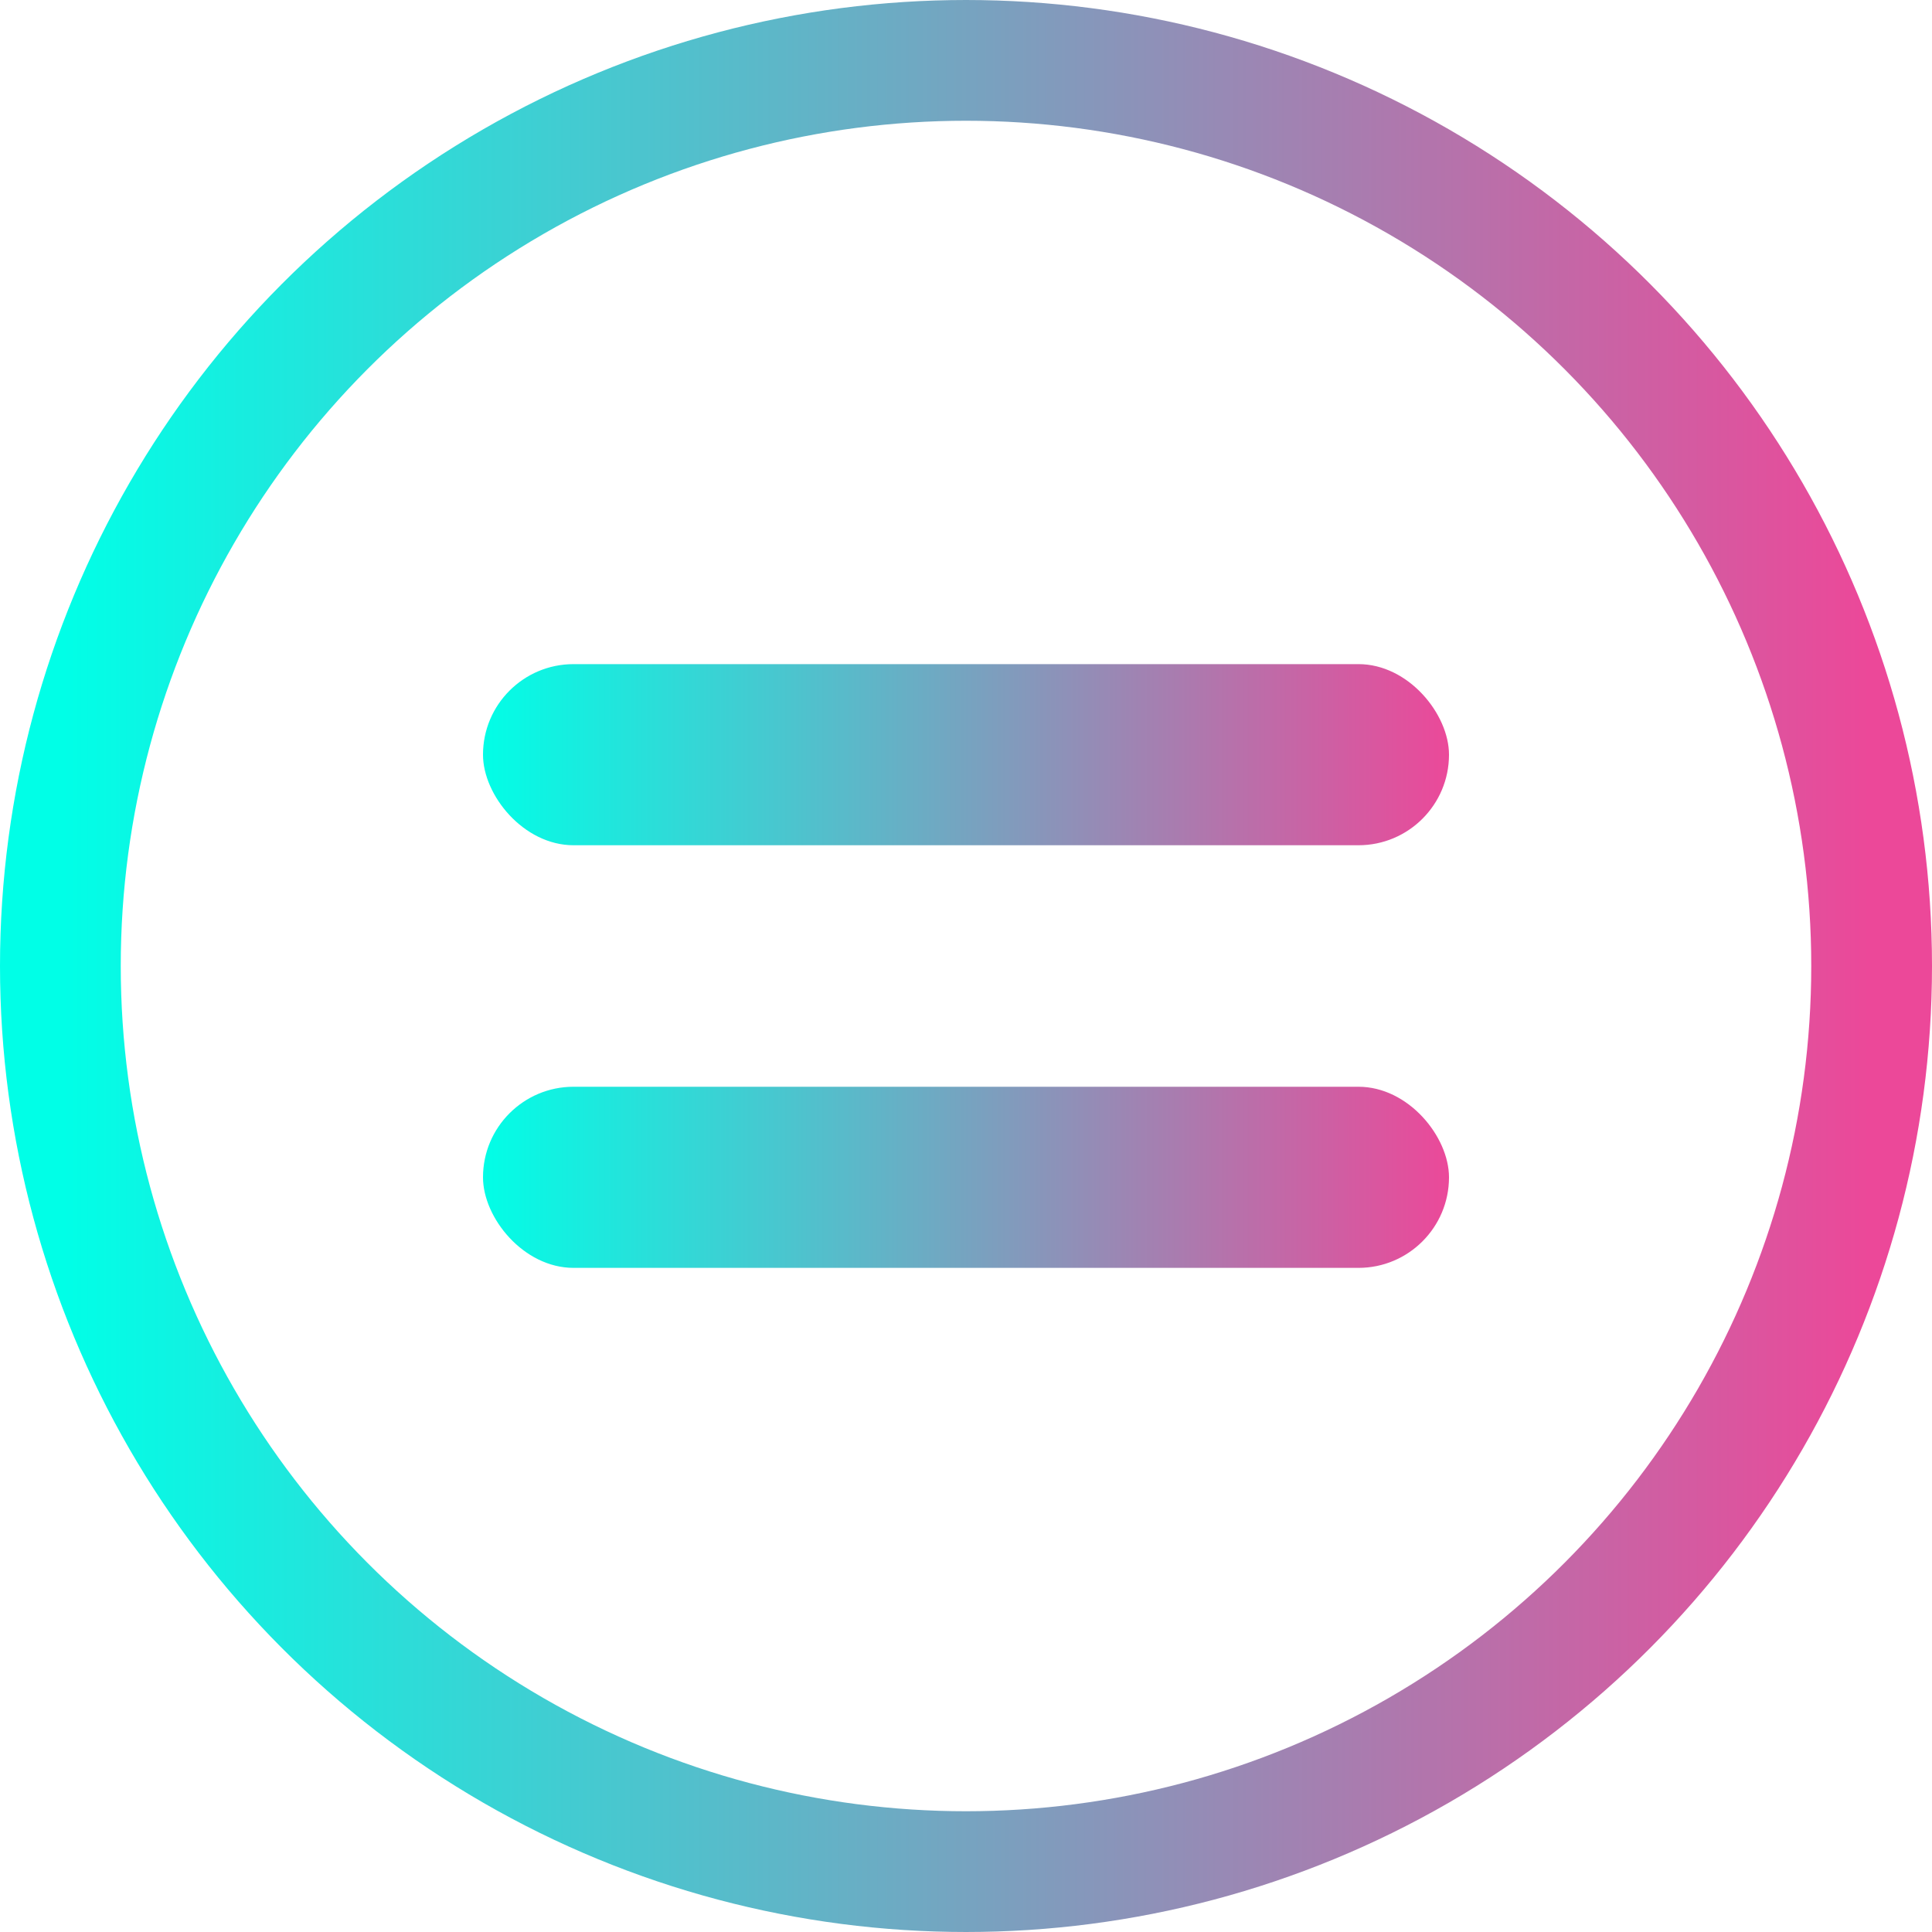
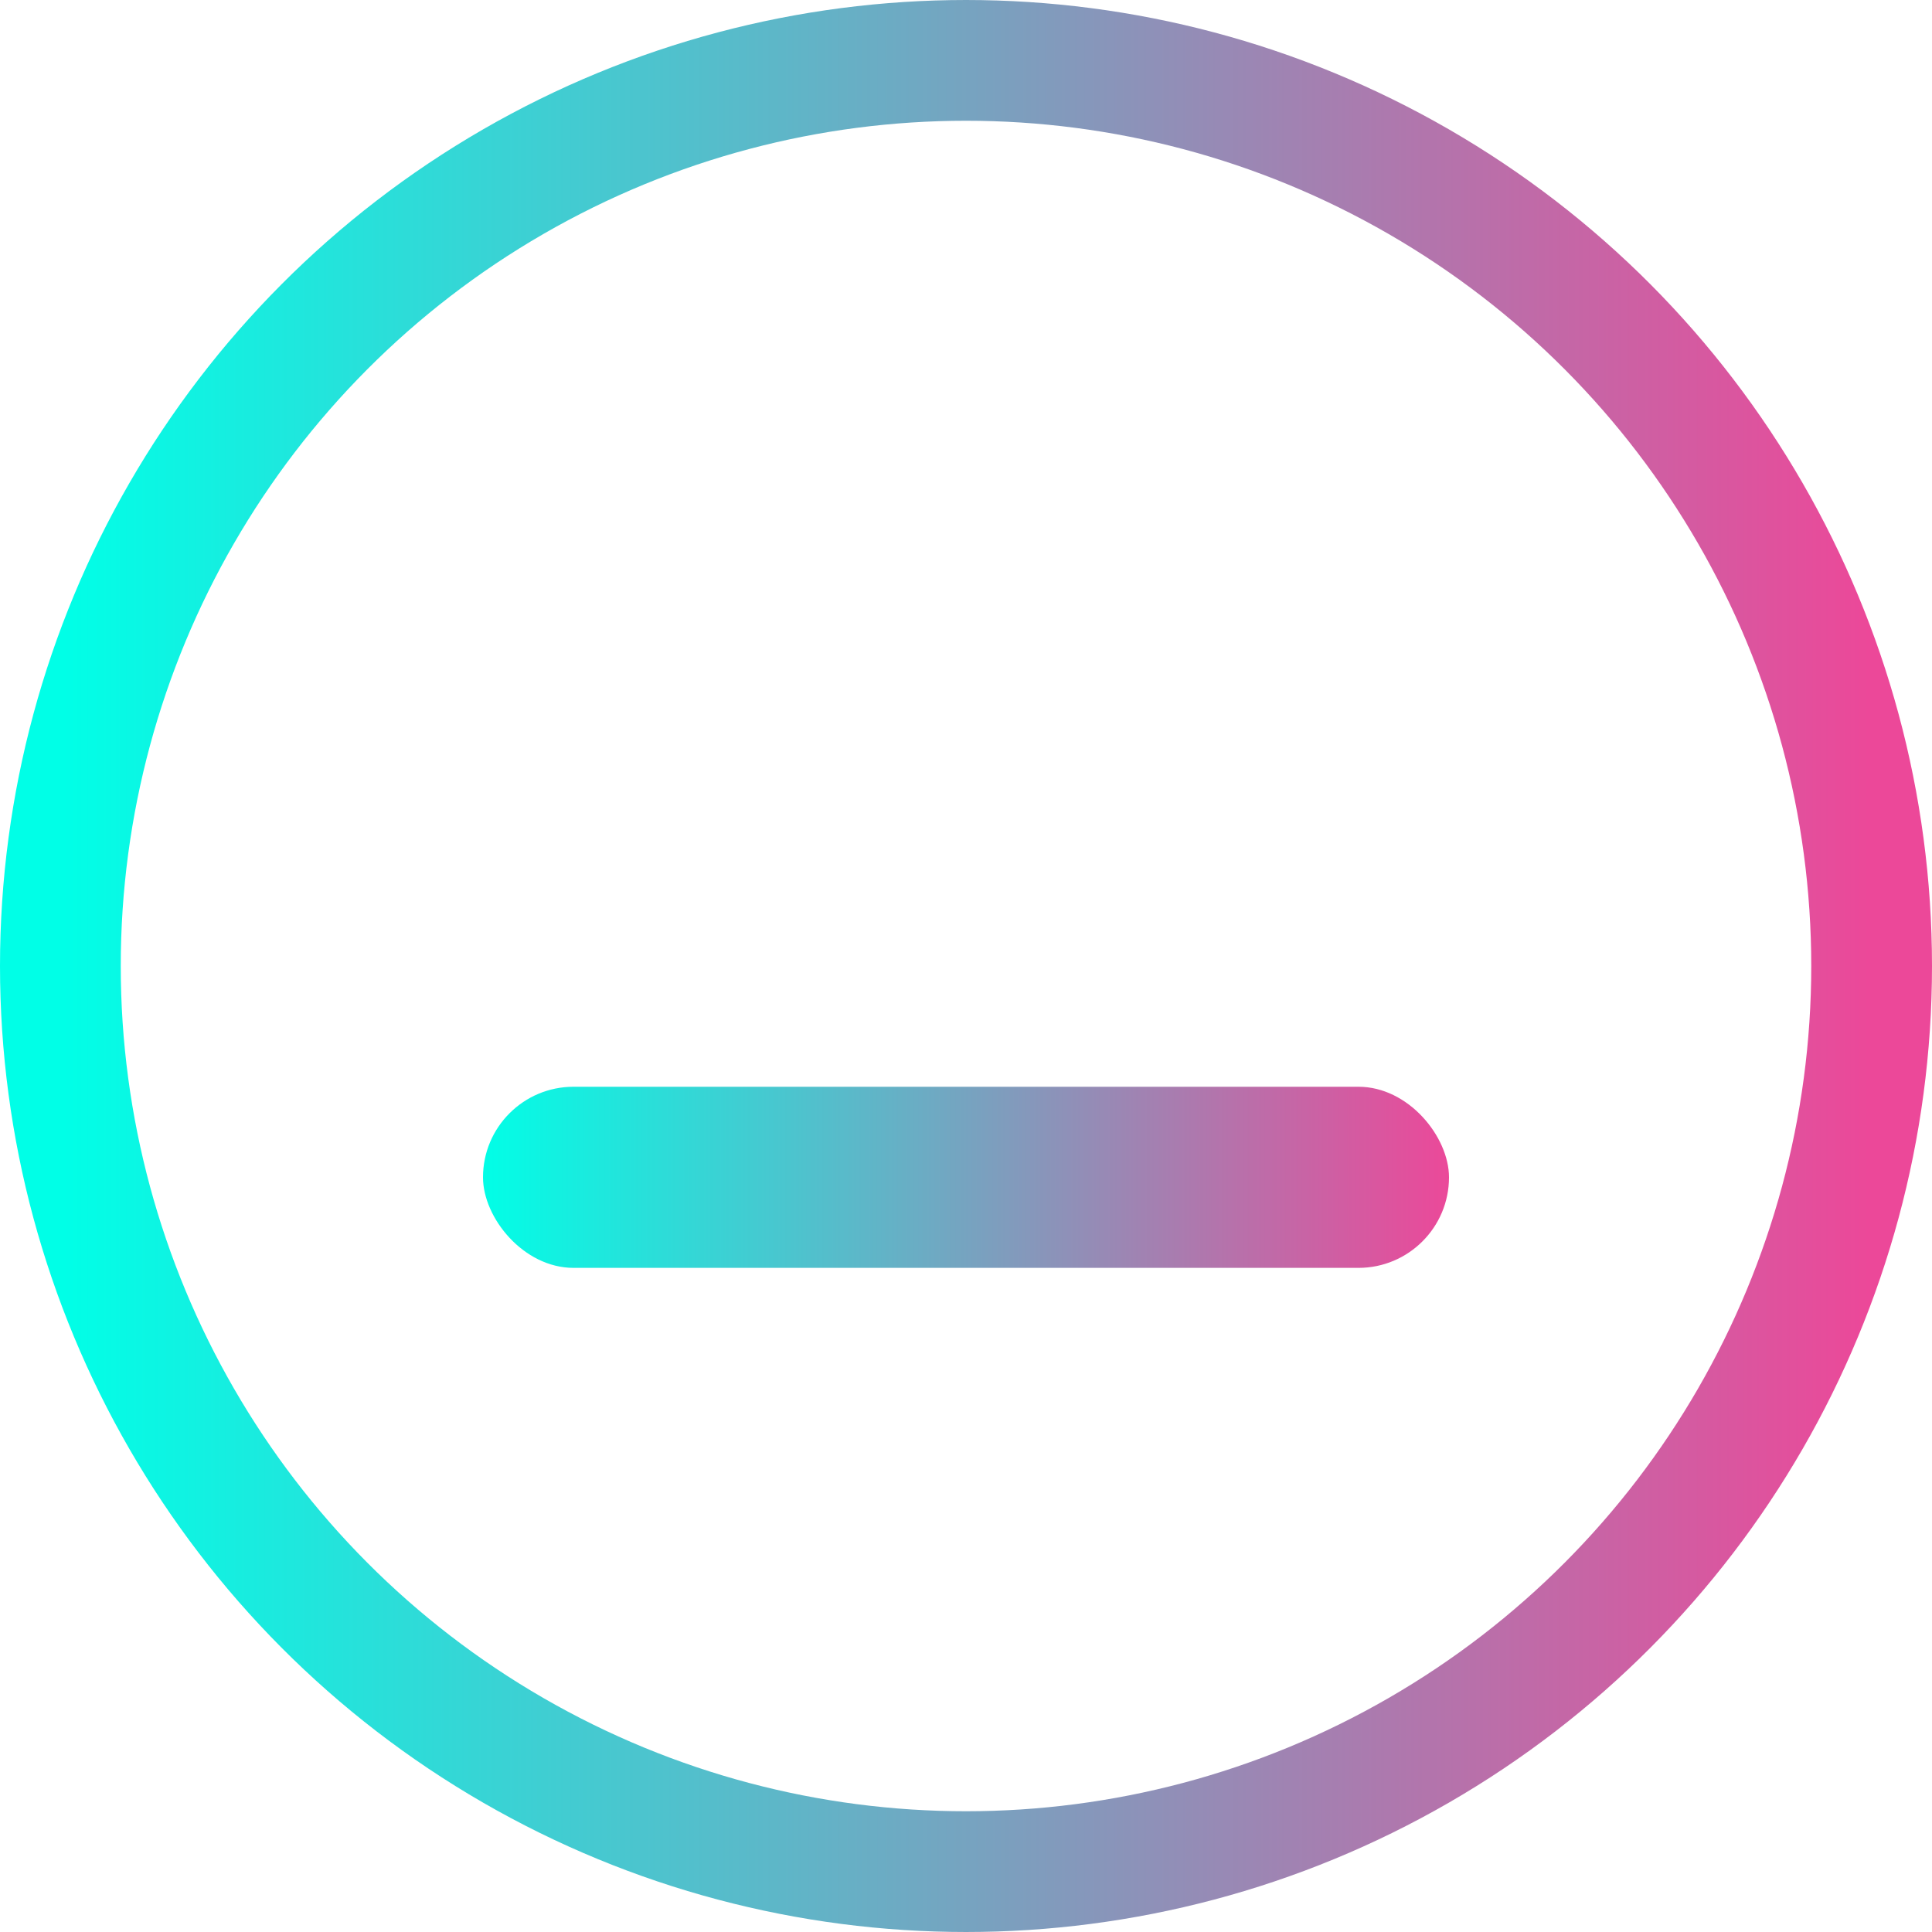
<svg xmlns="http://www.w3.org/2000/svg" width="64" height="64" viewBox="0 0 64 64">
  <defs>
    <linearGradient id="gradIcon" x1="0%" y1="0%" x2="100%" y2="0%">
      <stop offset="0%" stop-color="#00ffe7" />
      <stop offset="100%" stop-color="#ec4899" />
    </linearGradient>
  </defs>
  <circle cx="32" cy="32" r="30" fill="none" stroke="url(#gradIcon)" stroke-width="4" />
-   <rect x="16" y="22" width="32" height="6" rx="3" fill="url(#gradIcon)" />
  <rect x="16" y="36" width="32" height="6" rx="3" fill="url(#gradIcon)" />
</svg>